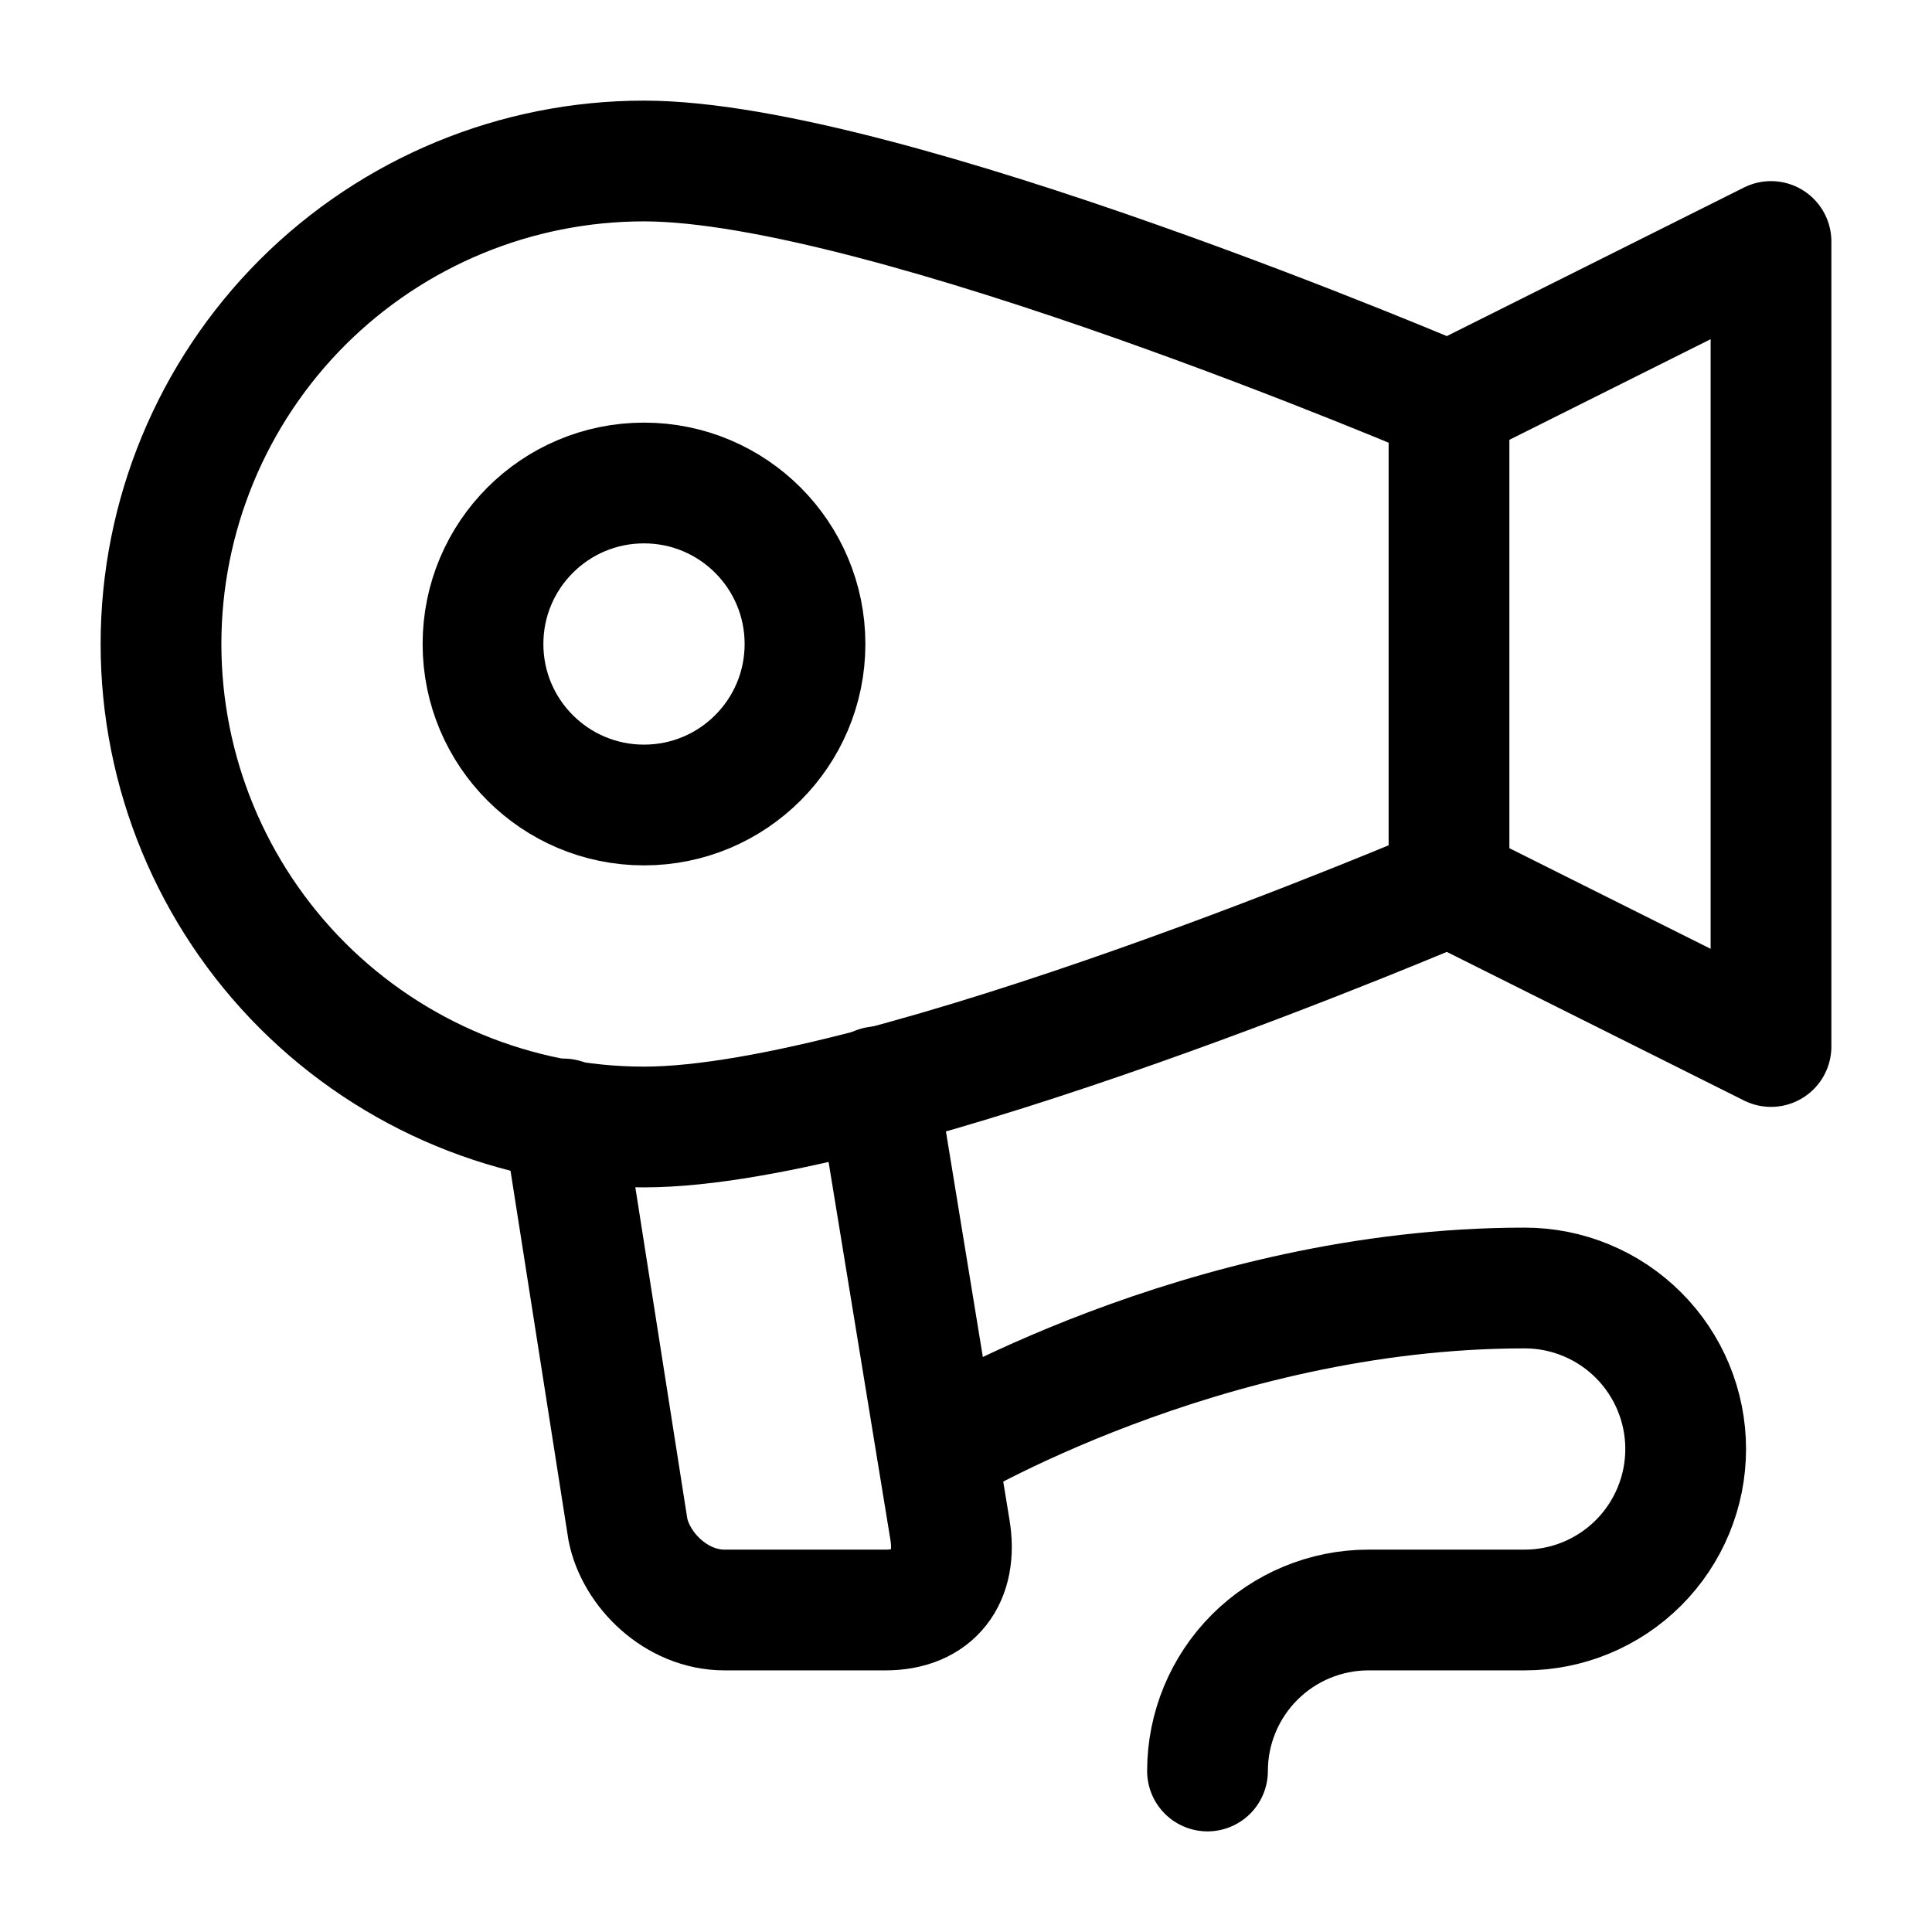
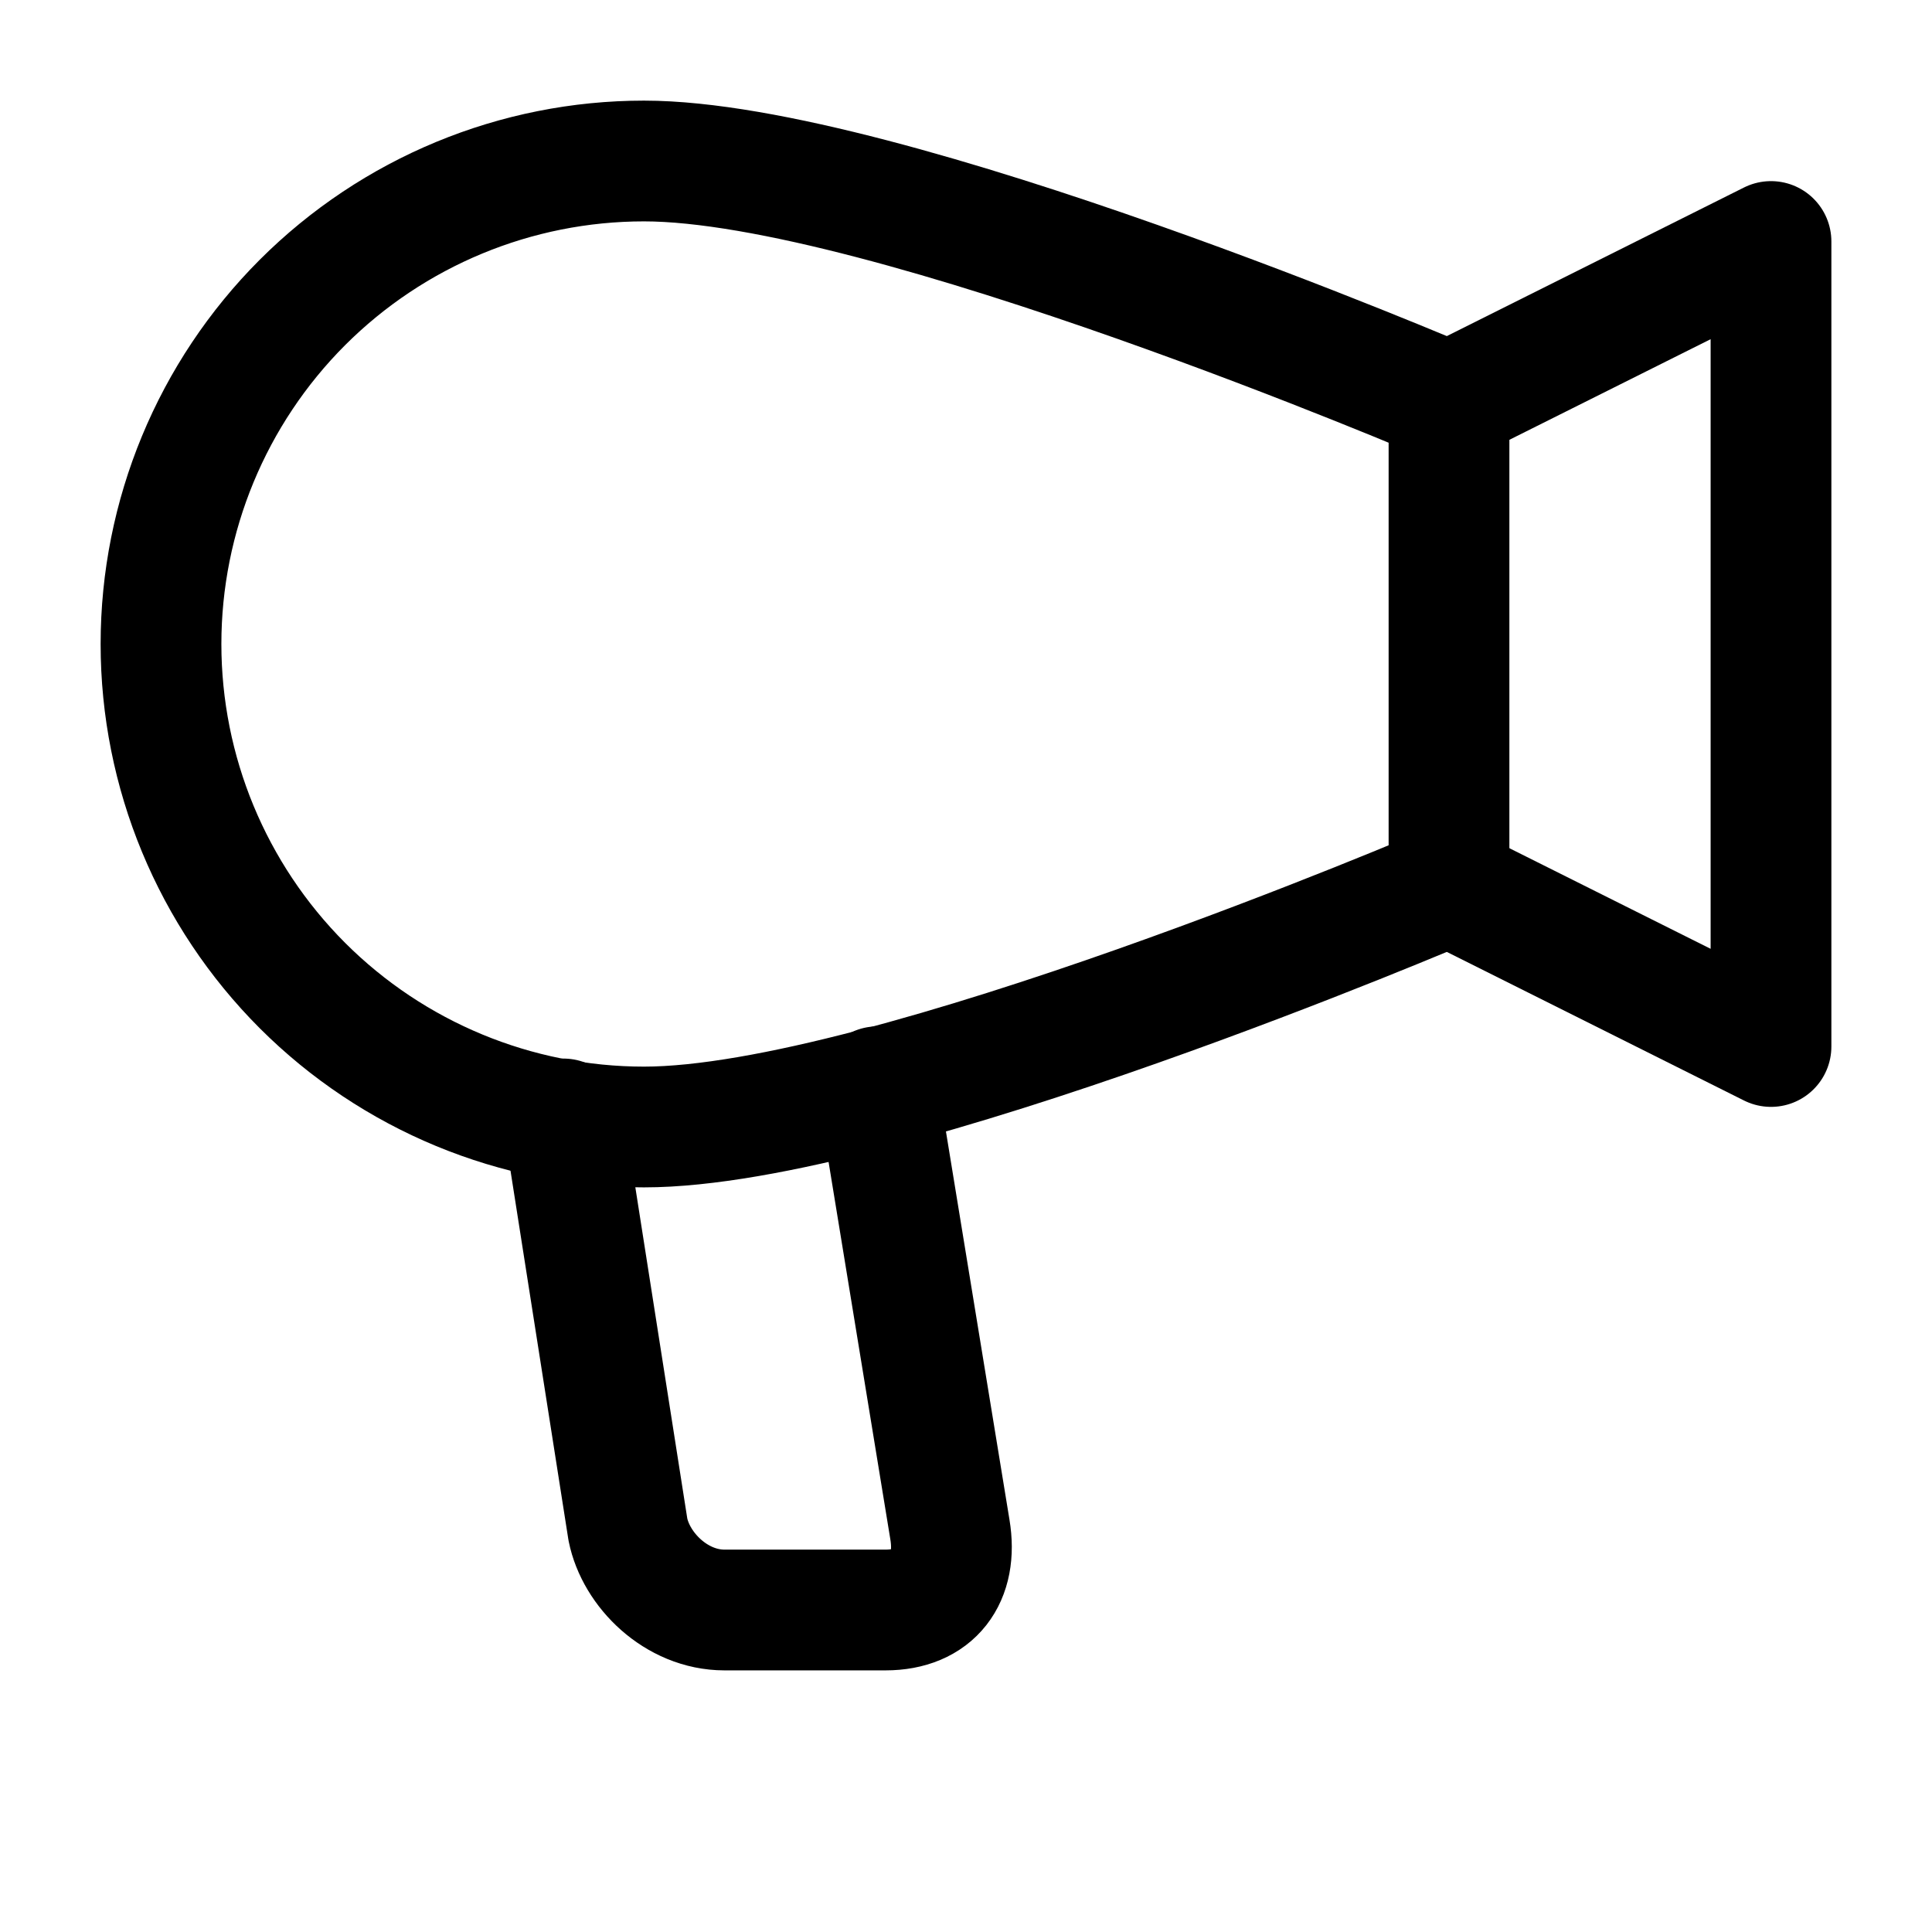
<svg xmlns="http://www.w3.org/2000/svg" width="24" height="24" viewBox="0 0 24 24" fill="none">
-   <path d="M8 10C9.105 10 10 9.105 10 8C10 6.895 9.105 6 8 6C6.895 6 6 6.895 6 8C6 9.105 6.895 10 8 10Z" stroke="black" stroke-width="1.5" stroke-linecap="round" stroke-linejoin="round" />
  <path d="M18 11C18 11 11 14 8 14C6.409 14 4.883 13.368 3.757 12.243C2.632 11.117 2 9.591 2 8C2 6.409 2.632 4.883 3.757 3.757C4.883 2.632 6.409 2 8 2C11 2 18 5 18 5V11Z" stroke="black" stroke-width="1.5" stroke-linecap="round" stroke-linejoin="round" />
  <path d="M18 5L22 3V13L18 11" stroke="black" stroke-width="1.5" stroke-linecap="round" stroke-linejoin="round" />
  <path d="M7 13.9L7.8 19C7.9 19.5 8.4 20 9 20H11C11.6 20 11.9 19.6 11.8 19L10.9 13.5" stroke="black" stroke-width="1.5" stroke-linecap="round" stroke-linejoin="round" />
-   <path d="M11.64 18C11.64 18 14.94 16 18.94 16C19.47 16 19.979 16.211 20.354 16.586C20.729 16.961 20.94 17.47 20.94 18C20.94 18.53 20.729 19.039 20.354 19.414C19.979 19.789 19.47 20 18.94 20H17C16.47 20 15.961 20.211 15.586 20.586C15.211 20.961 15 21.47 15 22" stroke="black" stroke-width="1.5" stroke-linecap="round" stroke-linejoin="round" />
</svg>